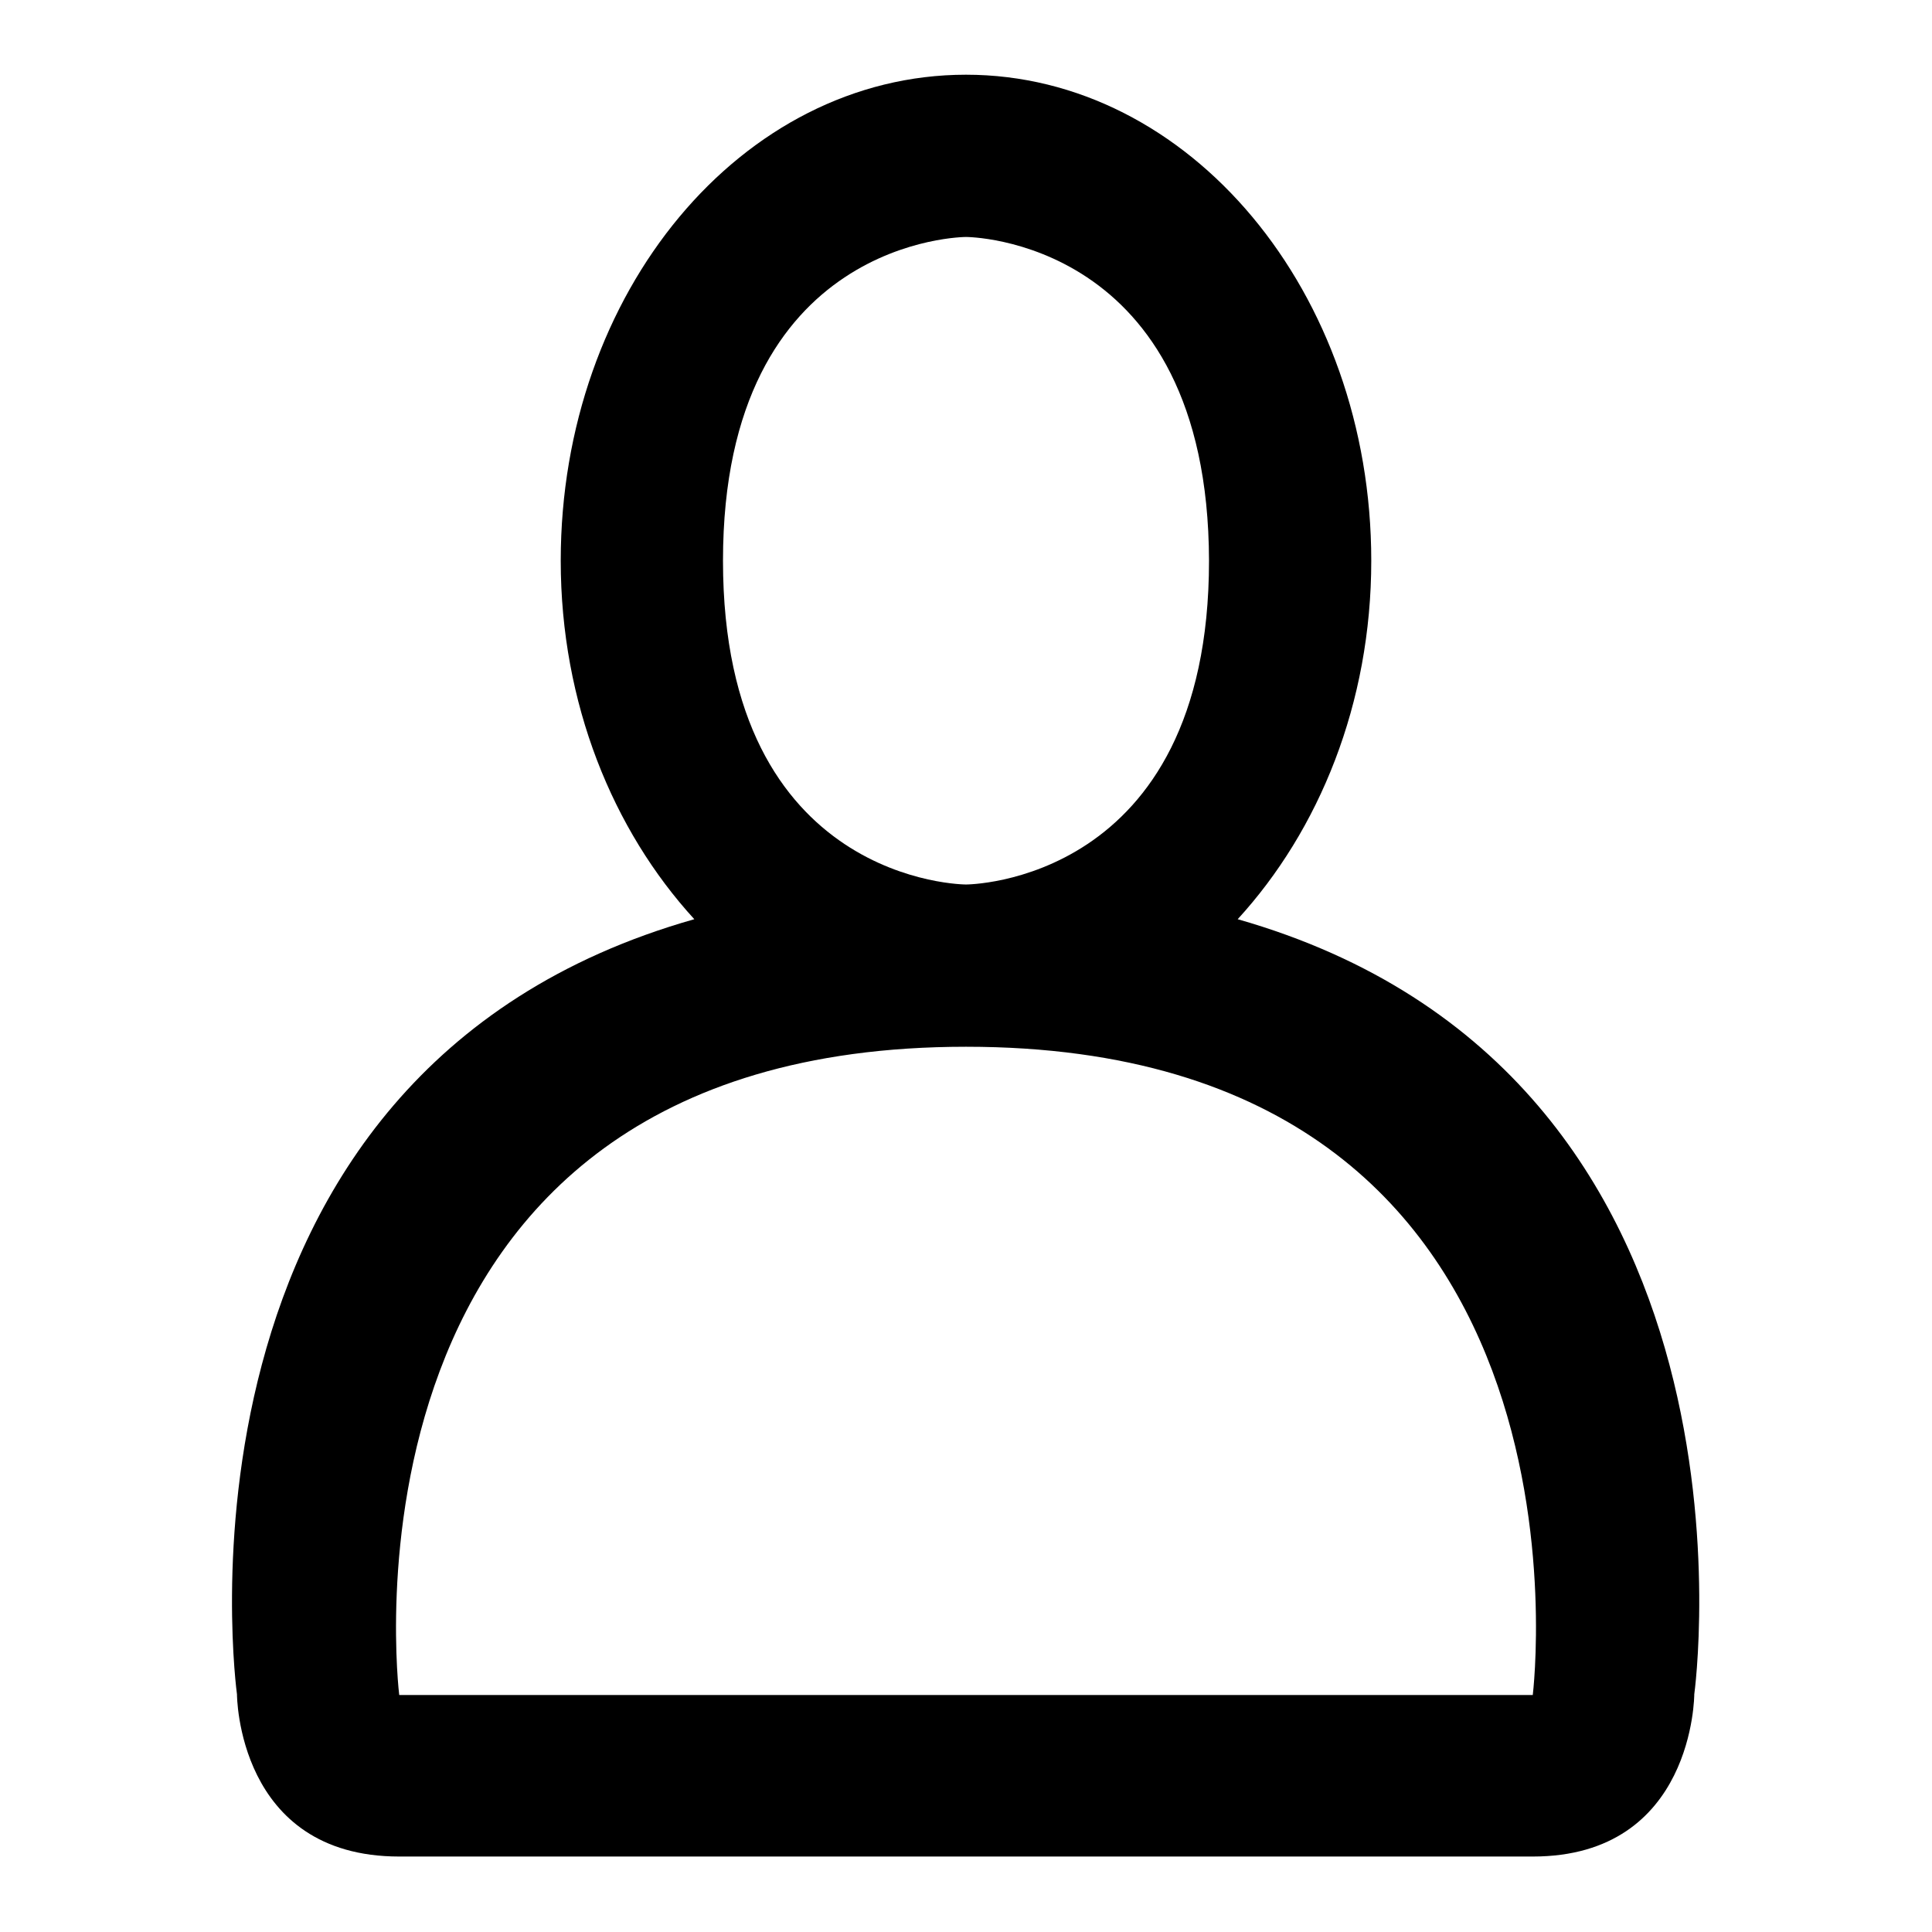
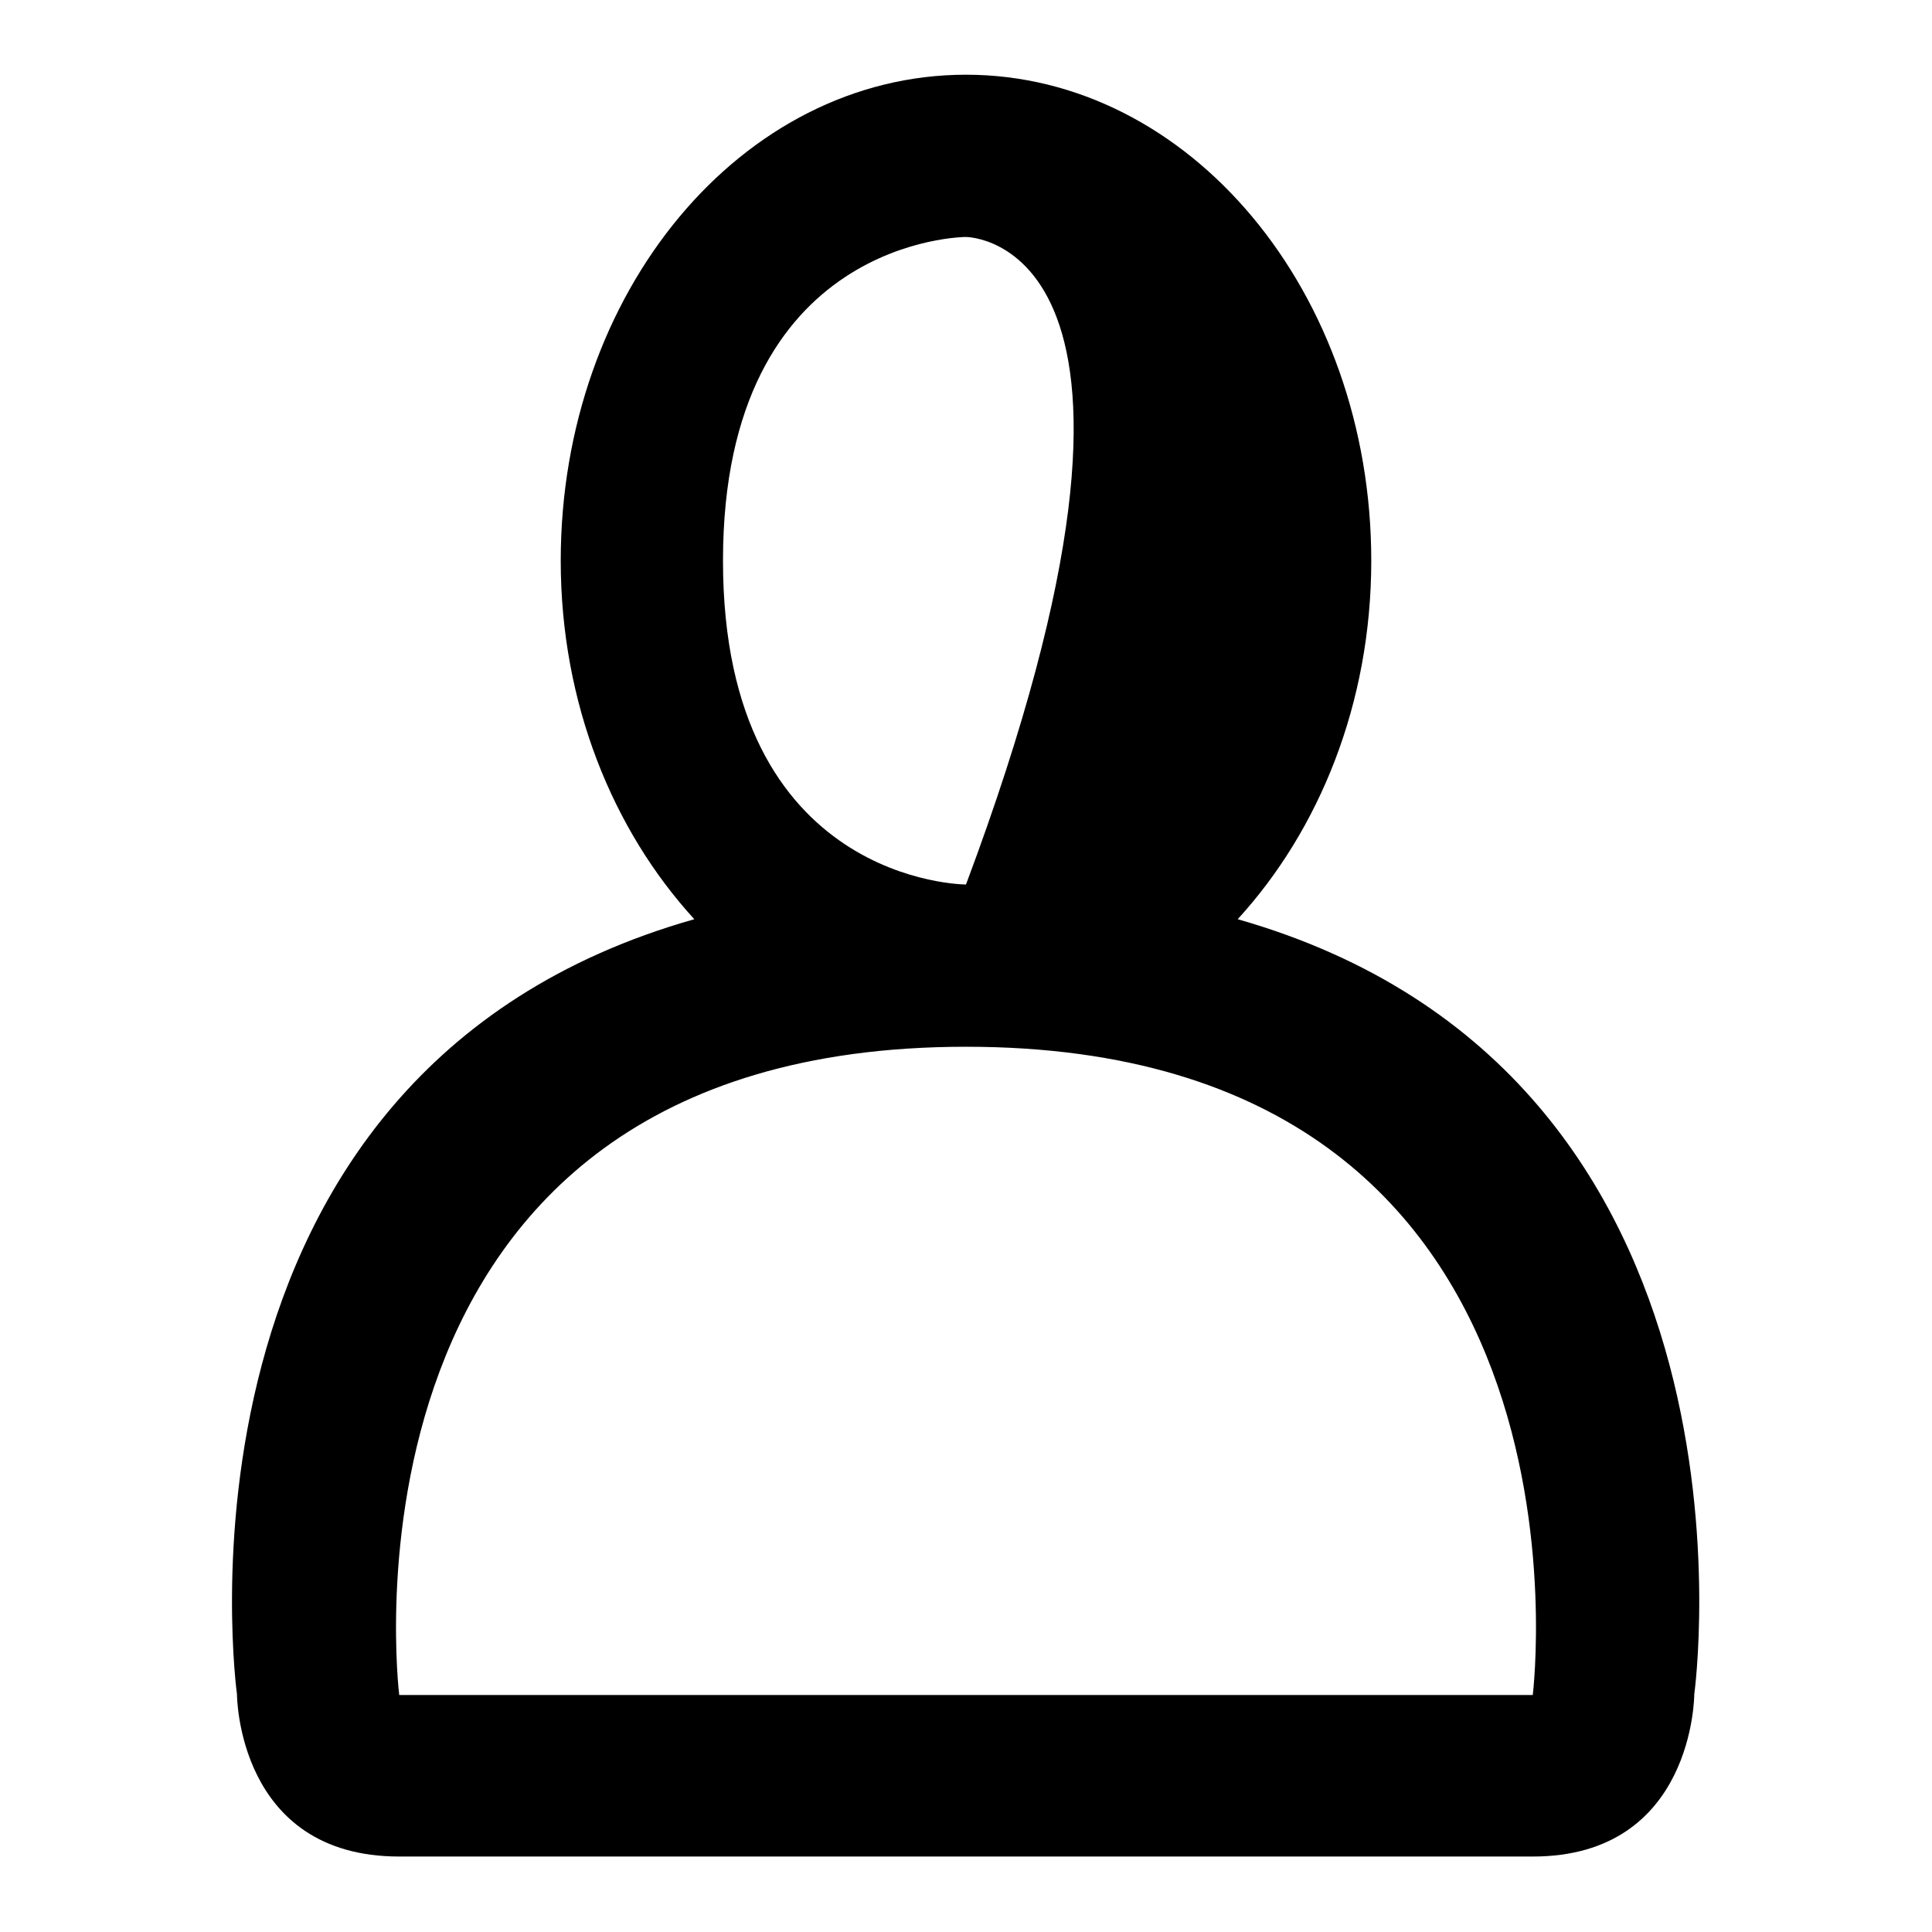
<svg xmlns="http://www.w3.org/2000/svg" version="1.1" x="0px" y="0px" viewBox="0 0 256 256" enable-background="new 0 0 256 256" xml:space="preserve">
  <g>
    <g>
-       <path fill="#000000" d="M224.5,224.5c0,0,0,21.5-21.4,21.5c-21.5,0-132.6,0-150.2,0c-21.5,0-21.5-21.5-21.5-21.5s-11.4-82.3,60.6-102.7c-10.8-11.8-17.7-28.6-17.7-47.5c0-35.6,24-64.4,53.7-64.4c29.6,0,53.7,28.8,53.7,64.4c0,18.9-6.9,35.7-17.7,47.5C235.9,142.3,224.5,224.5,224.5,224.5z M128,31.4c0,0-32.2,0-32.2,42.9c0,42.9,32.2,42.9,32.2,42.9s32.2,0,32.2-42.9C160.1,31.4,128,31.4,128,31.4z M128,138.7c-85.8,0-75.1,85.9-75.1,85.9h150.2C203.1,224.5,213.8,138.7,128,138.7z" />
+       <path fill="#000000" d="M224.5,224.5c0,0,0,21.5-21.4,21.5c-21.5,0-132.6,0-150.2,0c-21.5,0-21.5-21.5-21.5-21.5s-11.4-82.3,60.6-102.7c-10.8-11.8-17.7-28.6-17.7-47.5c0-35.6,24-64.4,53.7-64.4c29.6,0,53.7,28.8,53.7,64.4c0,18.9-6.9,35.7-17.7,47.5C235.9,142.3,224.5,224.5,224.5,224.5z M128,31.4c0,0-32.2,0-32.2,42.9c0,42.9,32.2,42.9,32.2,42.9C160.1,31.4,128,31.4,128,31.4z M128,138.7c-85.8,0-75.1,85.9-75.1,85.9h150.2C203.1,224.5,213.8,138.7,128,138.7z" />
    </g>
  </g>
</svg>